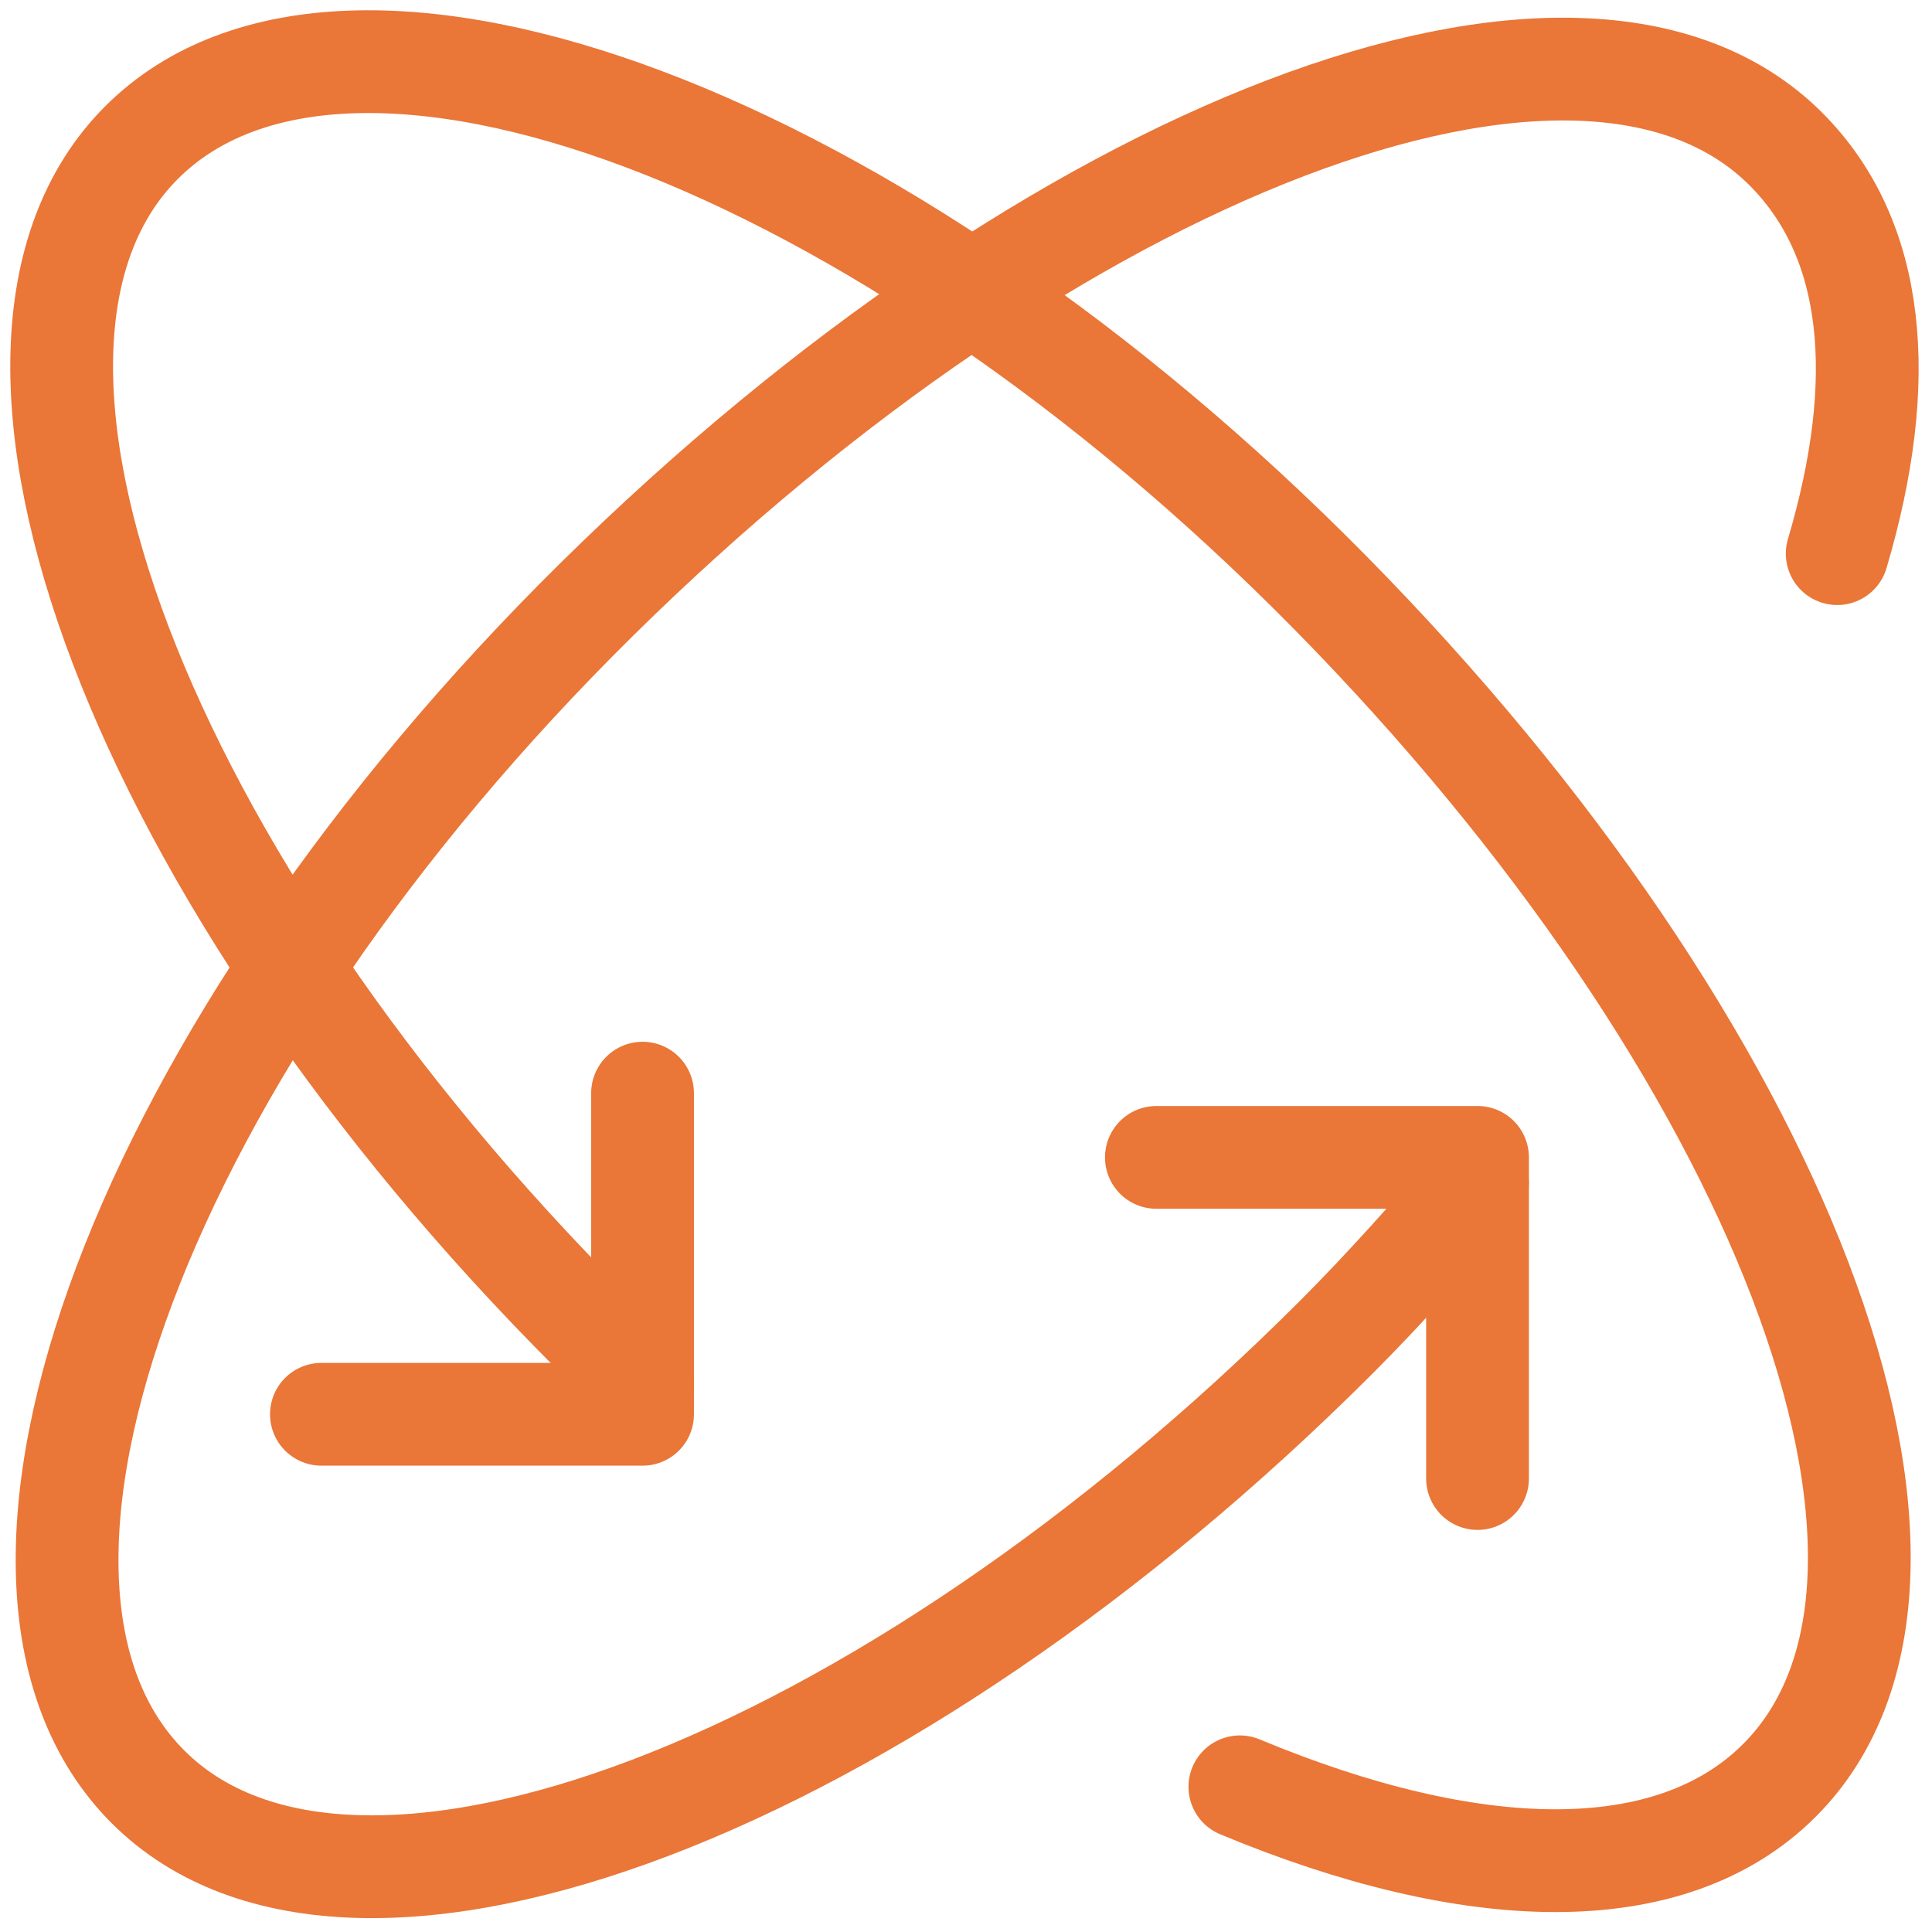
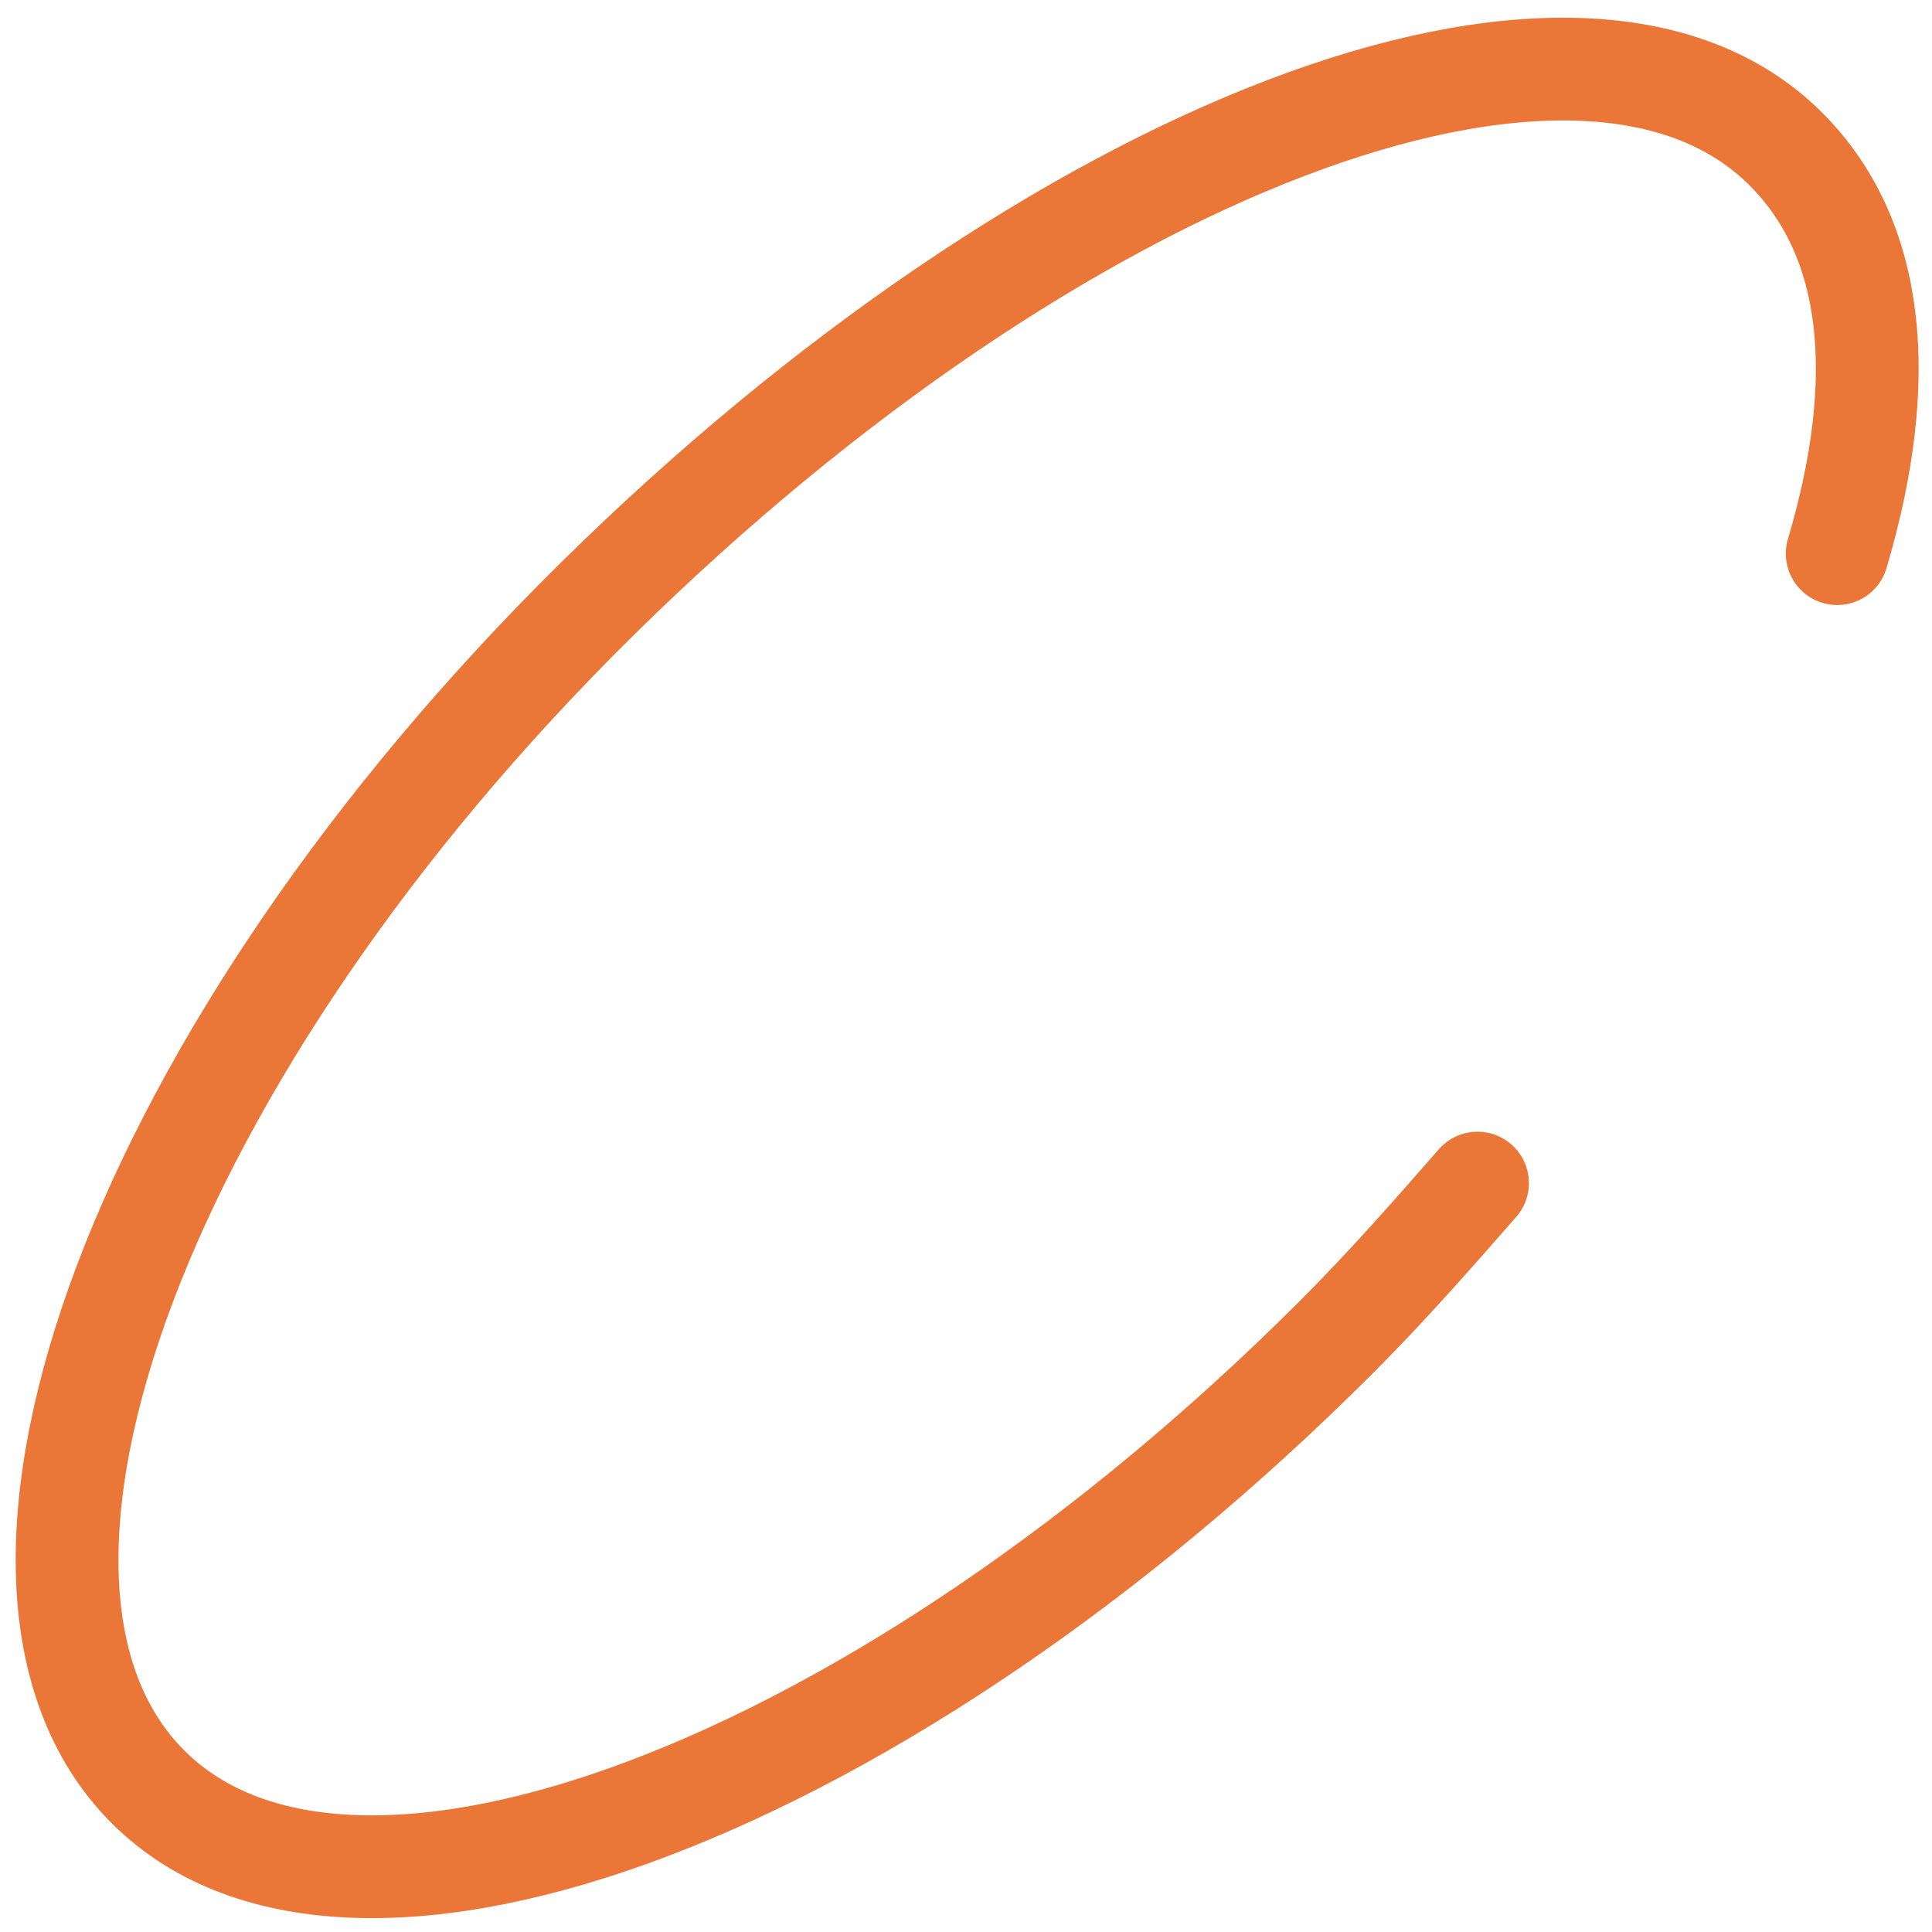
<svg xmlns="http://www.w3.org/2000/svg" width="94" height="94" viewBox="0 0 94 94" fill="none">
-   <path d="M56.263 56.312H71.888V71.936" stroke="#EA7637" stroke-width="5" stroke-miterlimit="10" stroke-linecap="round" stroke-linejoin="round" />
-   <path d="M15.638 68.811H31.263V53.187" stroke="#EA7637" stroke-width="5" stroke-miterlimit="10" stroke-linecap="round" stroke-linejoin="round" />
  <path d="M71.888 57.562C69.7 60.062 67.513 62.562 65.013 65.062C43.138 86.937 17.2 96.937 7.2 86.937C-2.8 76.937 6.887 50.999 29.075 29.124C51.263 7.249 76.888 -2.751 86.888 7.249C91.263 11.624 91.888 18.499 89.388 26.937" stroke="#EA7637" stroke-width="5" stroke-miterlimit="10" stroke-linecap="round" stroke-linejoin="round" />
-   <path d="M31.263 67.249C30.325 66.624 29.7 65.686 28.763 64.749C6.888 42.874 -3.112 16.936 6.888 6.936C16.888 -3.064 42.825 6.624 64.7 28.811C86.575 50.999 96.575 76.624 86.575 86.624C81.263 91.936 71.575 91.624 60.325 86.936" stroke="#EA7637" stroke-width="5" stroke-miterlimit="10" stroke-linecap="round" stroke-linejoin="round" />
</svg>